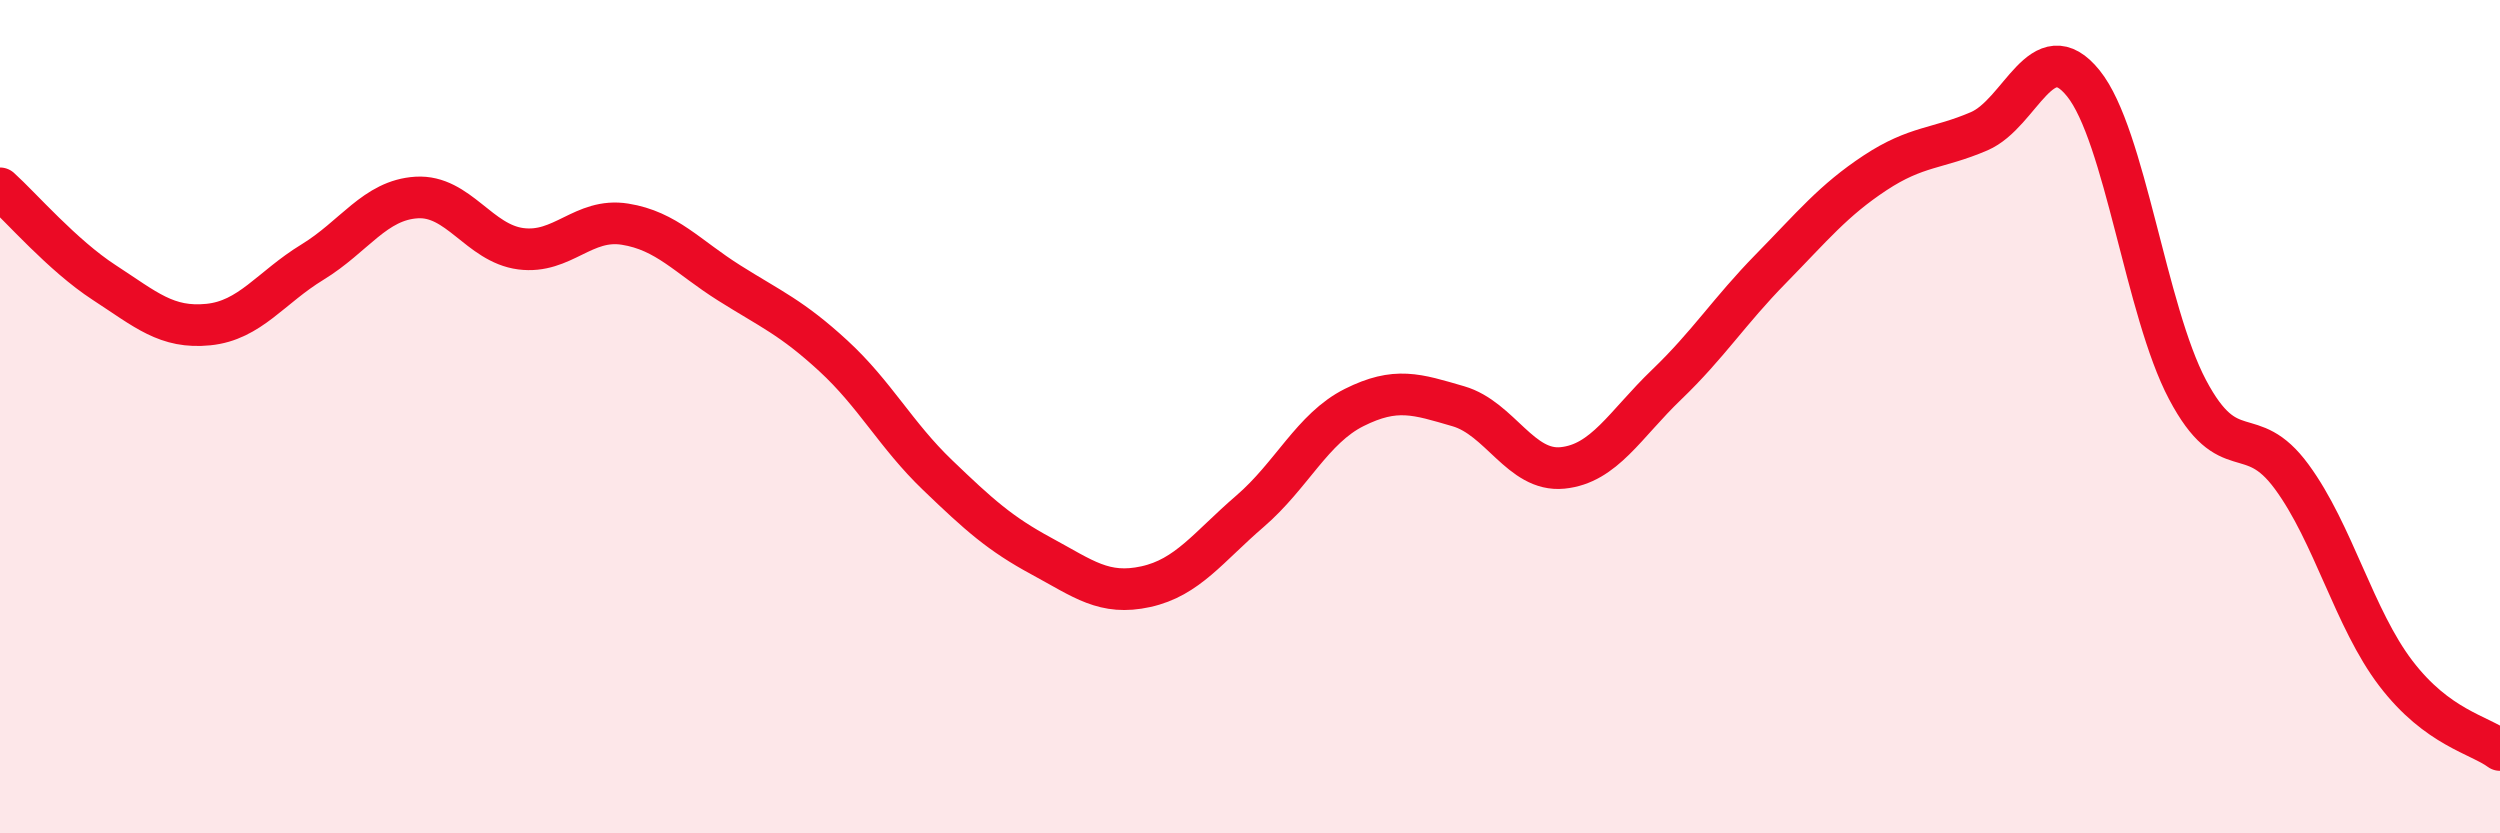
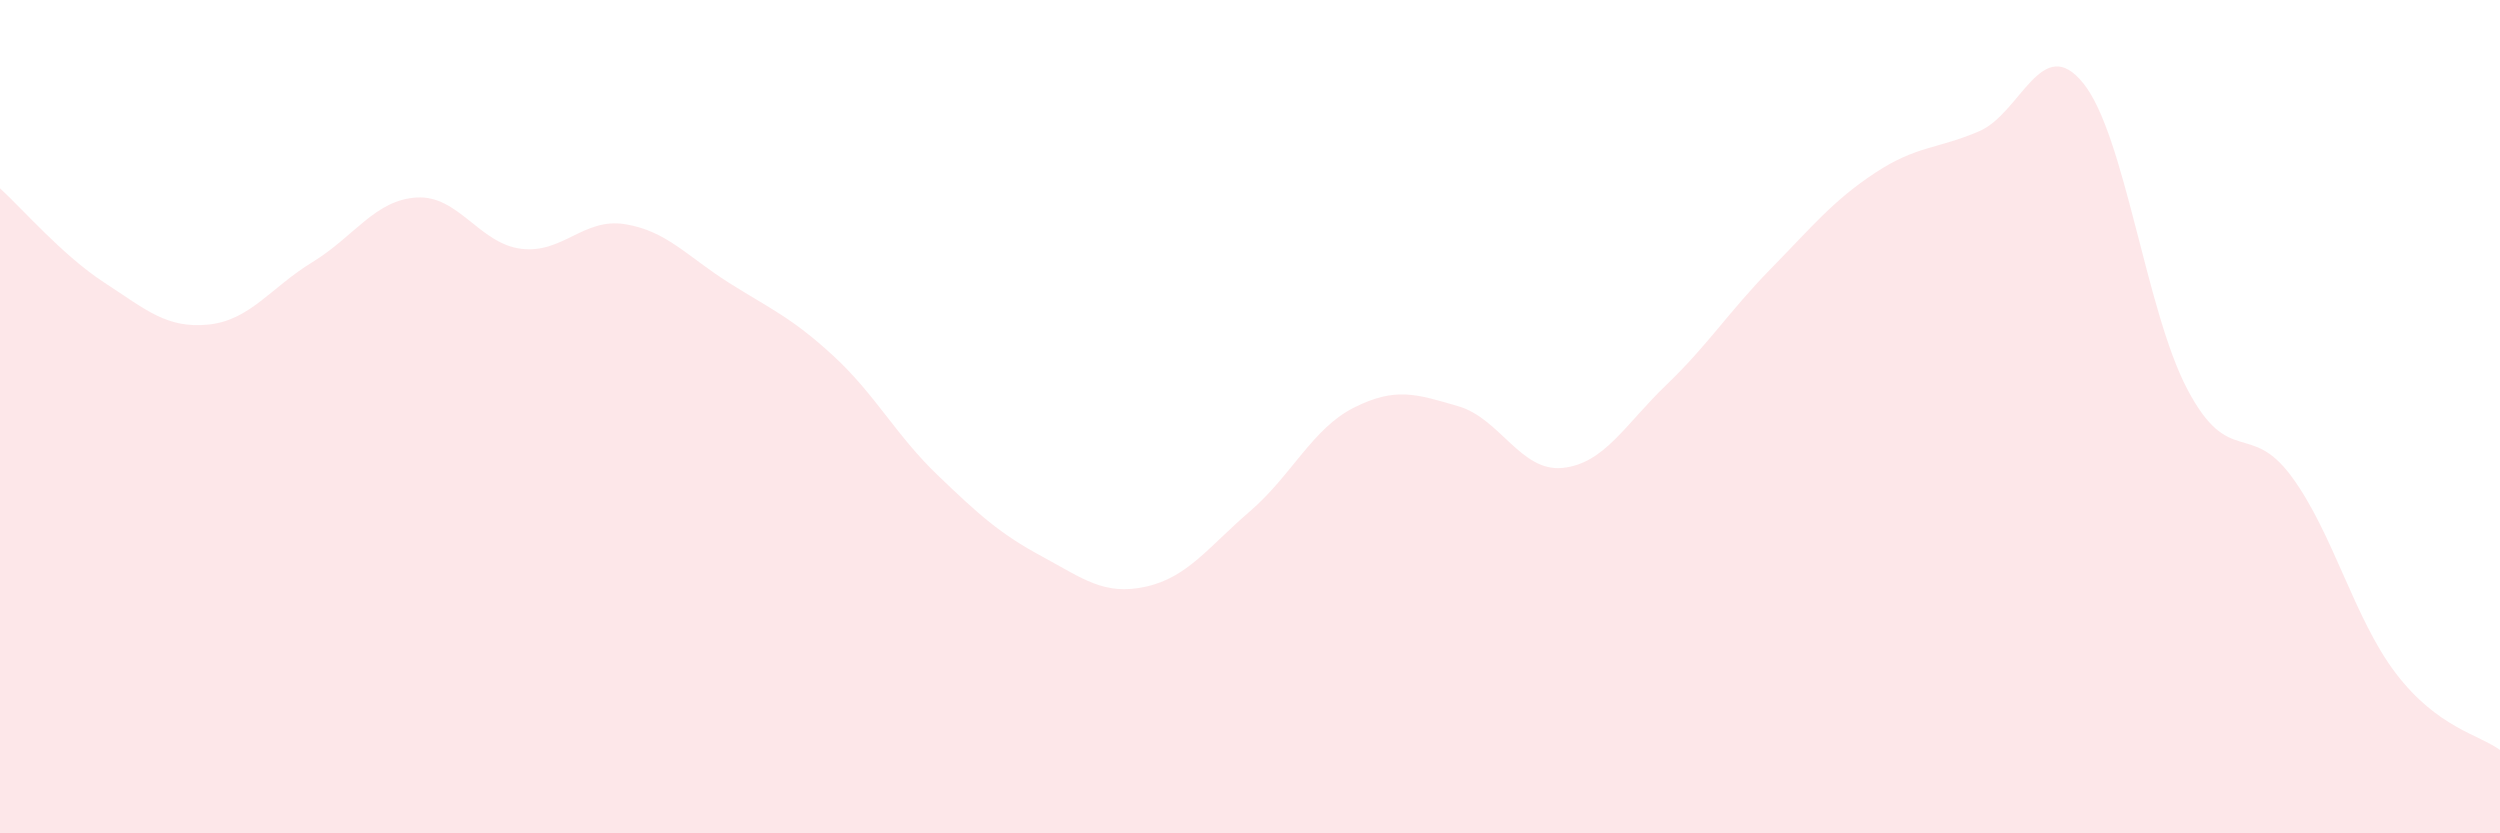
<svg xmlns="http://www.w3.org/2000/svg" width="60" height="20" viewBox="0 0 60 20">
  <path d="M 0,4.52 C 0.5,4.97 1.5,6.13 2.5,6.78 C 3.5,7.43 4,7.89 5,7.79 C 6,7.69 6.5,6.9 7.5,6.29 C 8.5,5.68 9,4.8 10,4.74 C 11,4.68 11.5,5.84 12.5,5.97 C 13.5,6.1 14,5.22 15,5.38 C 16,5.54 16.5,6.16 17.5,6.79 C 18.5,7.42 19,7.62 20,8.54 C 21,9.46 21.5,10.44 22.5,11.4 C 23.5,12.36 24,12.81 25,13.35 C 26,13.89 26.5,14.3 27.5,14.08 C 28.5,13.86 29,13.13 30,12.27 C 31,11.41 31.5,10.28 32.5,9.78 C 33.5,9.28 34,9.46 35,9.75 C 36,10.04 36.5,11.33 37.5,11.23 C 38.5,11.13 39,10.19 40,9.23 C 41,8.27 41.5,7.47 42.5,6.45 C 43.5,5.43 44,4.81 45,4.15 C 46,3.49 46.5,3.58 47.5,3.15 C 48.5,2.72 49,0.76 50,2 C 51,3.24 51.5,7.46 52.5,9.35 C 53.5,11.24 54,10.08 55,11.44 C 56,12.8 56.5,14.85 57.5,16.16 C 58.5,17.47 59.5,17.63 60,18L60 20L0 20Z" fill="#EB0A25" opacity="0.1" stroke-linecap="round" stroke-linejoin="round" />
-   <path d="M 0,4.52 C 0.5,4.97 1.5,6.13 2.5,6.78 C 3.5,7.43 4,7.89 5,7.79 C 6,7.69 6.5,6.9 7.5,6.29 C 8.5,5.68 9,4.8 10,4.74 C 11,4.68 11.5,5.84 12.5,5.97 C 13.5,6.1 14,5.22 15,5.38 C 16,5.54 16.5,6.16 17.5,6.79 C 18.5,7.42 19,7.62 20,8.54 C 21,9.46 21.5,10.44 22.5,11.4 C 23.5,12.36 24,12.81 25,13.35 C 26,13.89 26.5,14.3 27.5,14.08 C 28.5,13.86 29,13.13 30,12.27 C 31,11.41 31.5,10.28 32.5,9.78 C 33.5,9.28 34,9.46 35,9.75 C 36,10.04 36.5,11.33 37.5,11.23 C 38.5,11.13 39,10.19 40,9.23 C 41,8.27 41.5,7.47 42.5,6.45 C 43.5,5.43 44,4.81 45,4.15 C 46,3.49 46.5,3.58 47.5,3.15 C 48.5,2.72 49,0.76 50,2 C 51,3.24 51.5,7.46 52.5,9.35 C 53.5,11.24 54,10.08 55,11.44 C 56,12.8 56.5,14.85 57.5,16.16 C 58.5,17.47 59.5,17.63 60,18" stroke="#EB0A25" stroke-width="1" fill="none" stroke-linecap="round" stroke-linejoin="round" />
</svg>